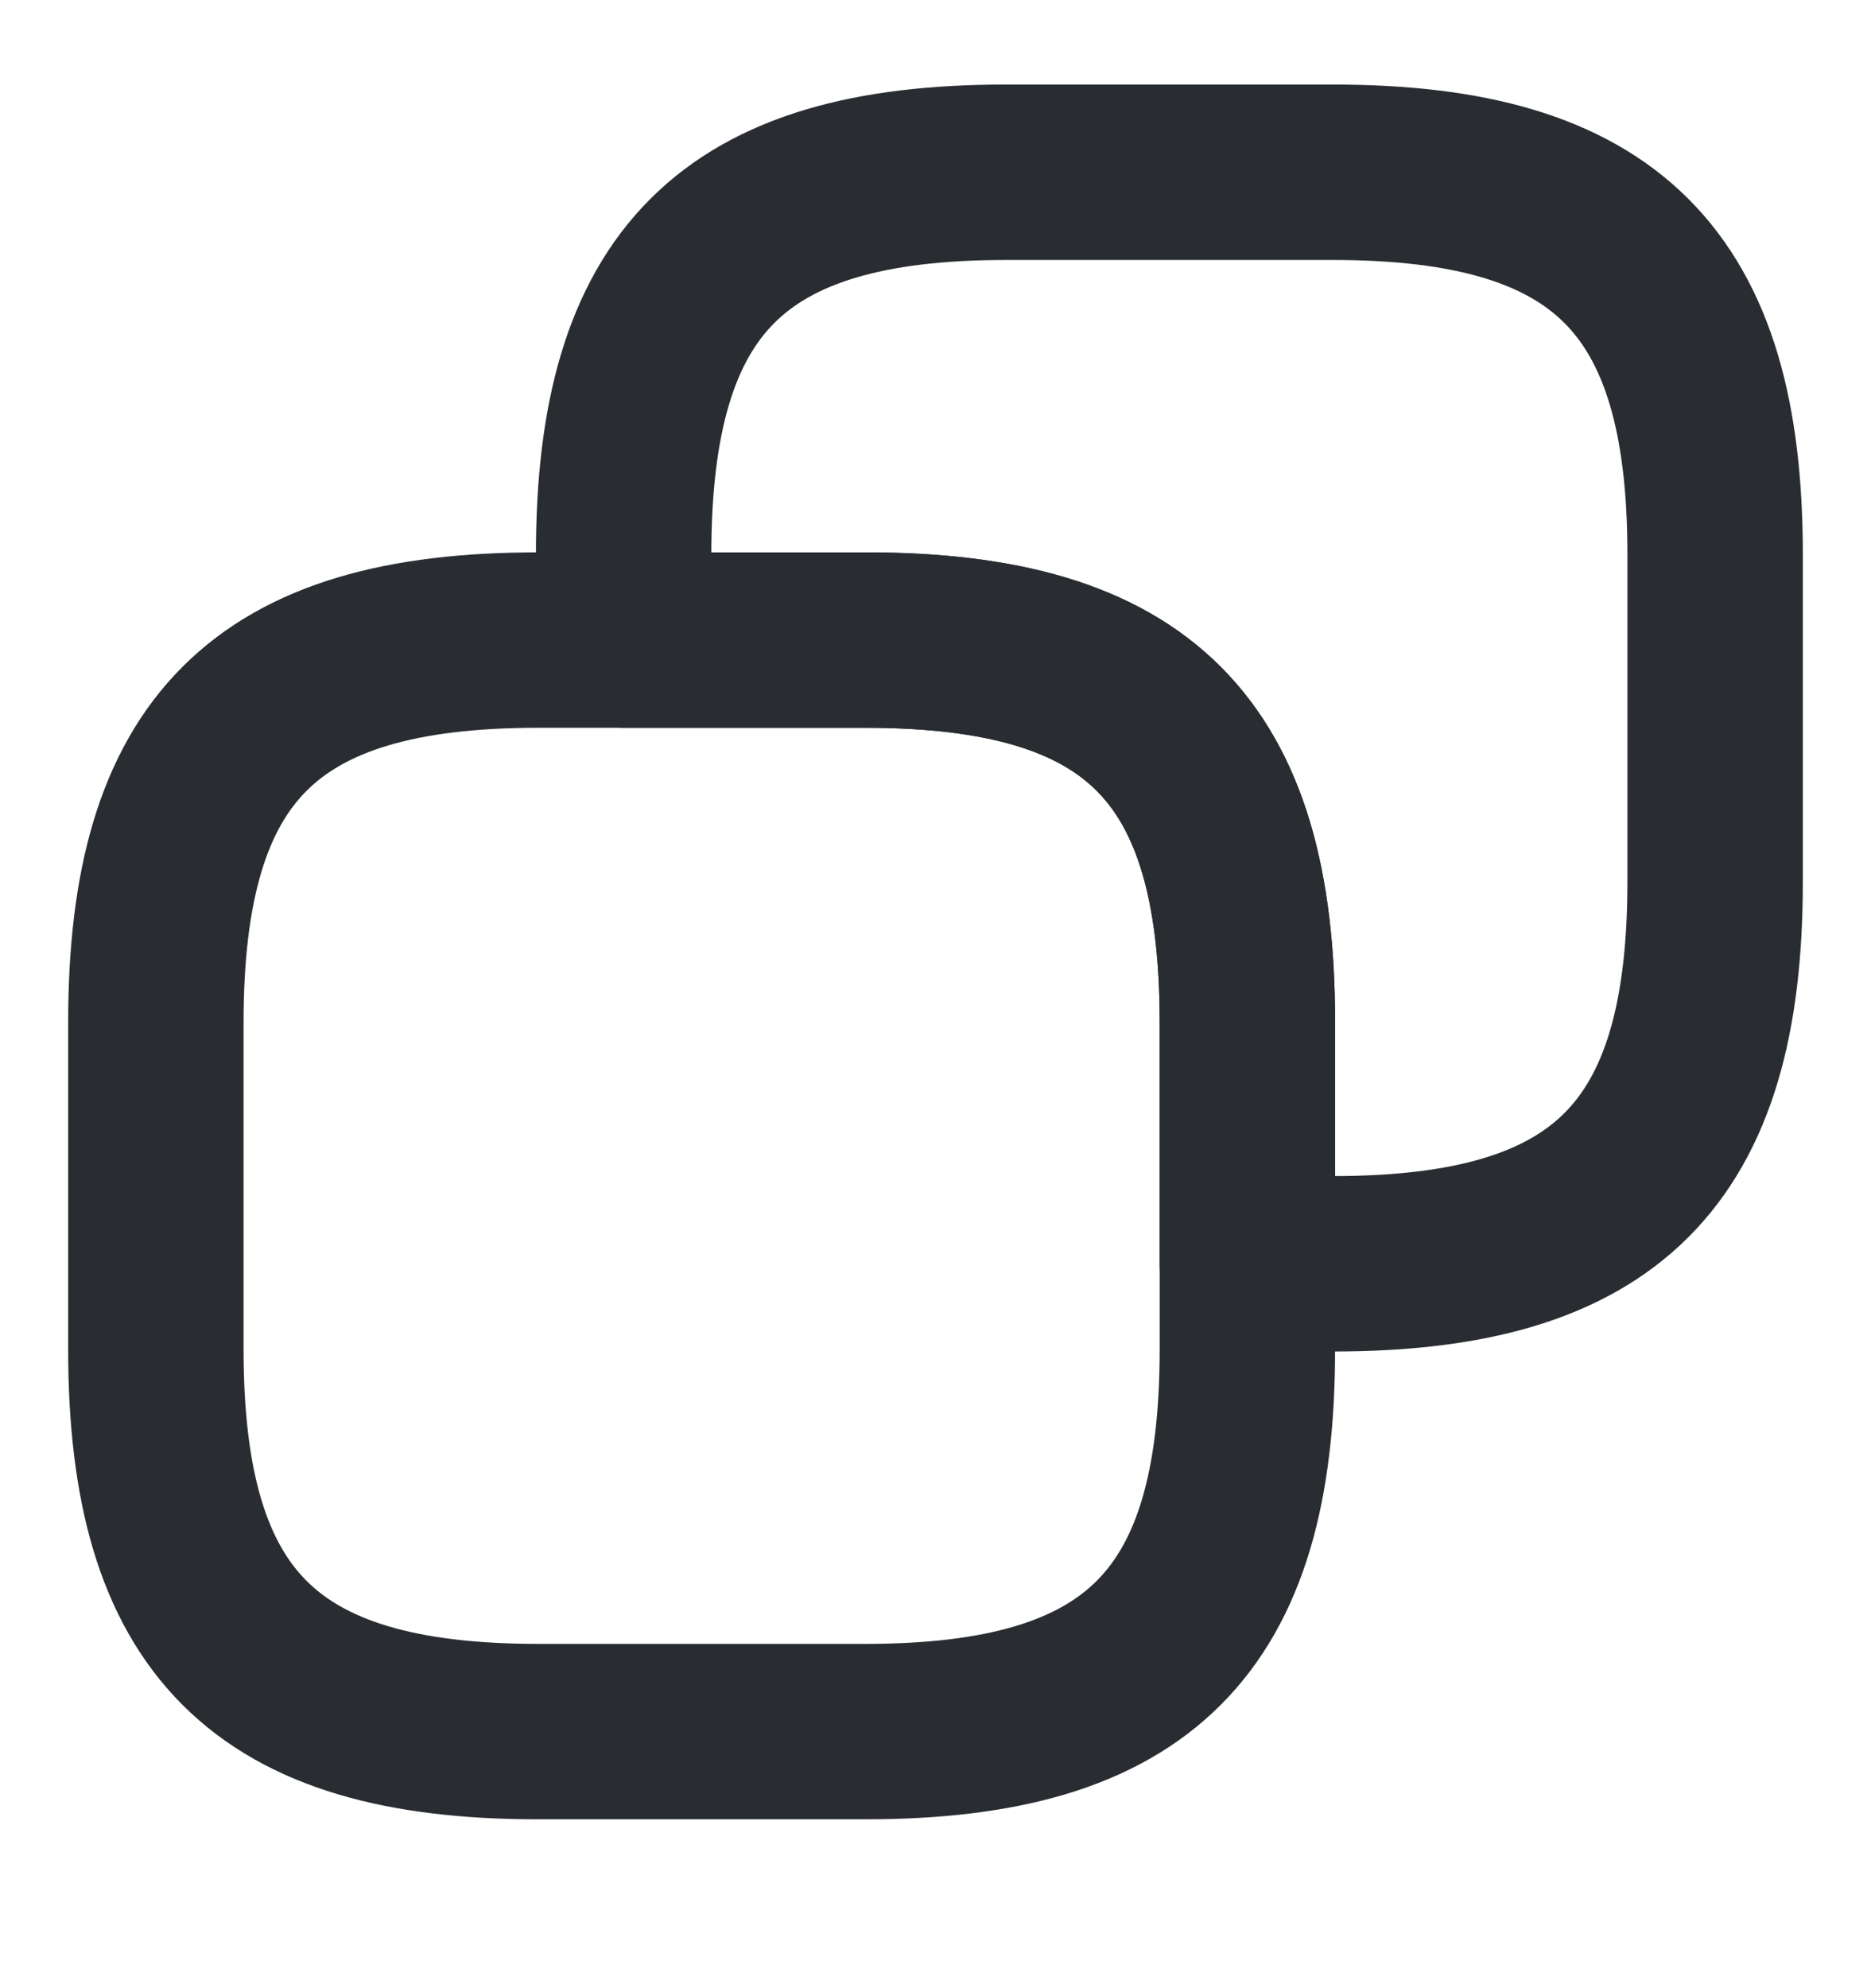
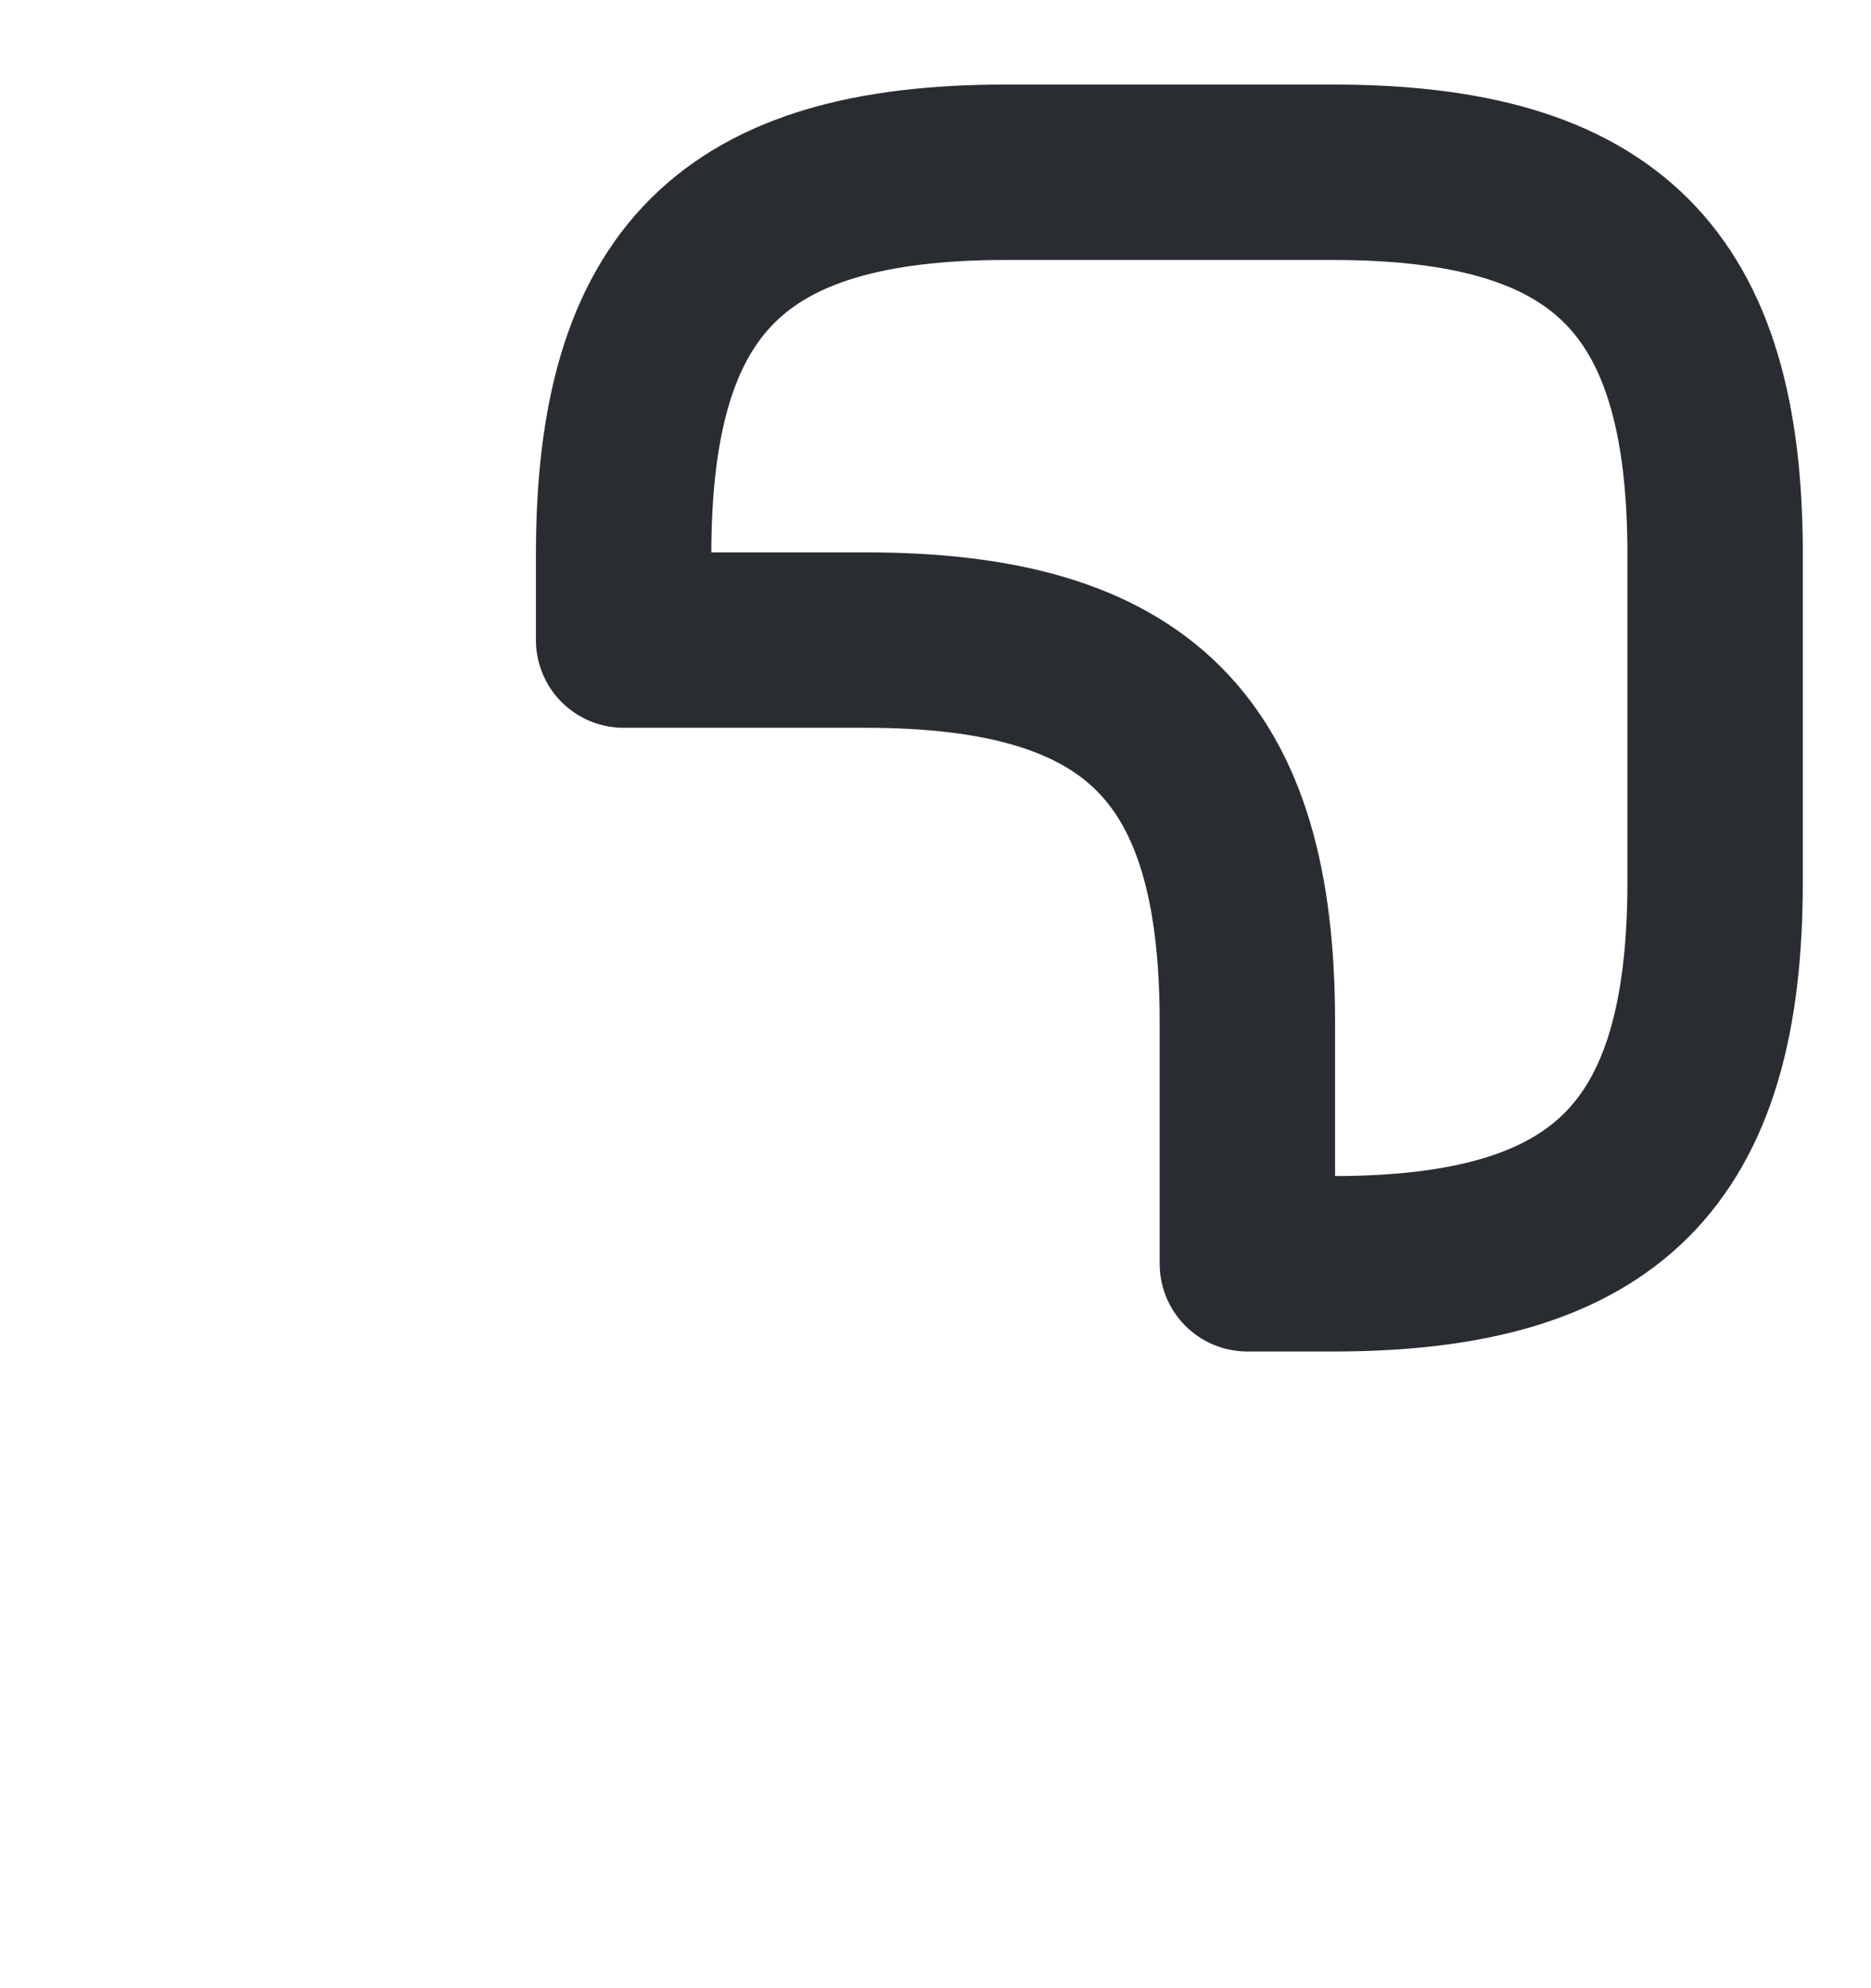
<svg xmlns="http://www.w3.org/2000/svg" width="16" height="17" viewBox="0 0 16 17" fill="none">
  <g id="vuesax/linear/copy">
    <g id="copy">
-       <path id="Vector" d="M10.667 8.74V11.54C10.667 13.873 9.733 14.806 7.4 14.806H4.6C2.267 14.806 1.333 13.873 1.333 11.54V8.74C1.333 6.406 2.267 5.473 4.6 5.473H7.4C9.733 5.473 10.667 6.406 10.667 8.74Z" stroke="#292D32" stroke-width="1.5" stroke-linecap="round" stroke-linejoin="round" />
      <path id="Vector_2" d="M14.667 4.74V7.54C14.667 9.873 13.733 10.806 11.4 10.806H10.667V8.74C10.667 6.406 9.733 5.473 7.4 5.473H5.333V4.74C5.333 2.406 6.267 1.473 8.6 1.473H11.4C13.733 1.473 14.667 2.406 14.667 4.74Z" stroke="#292D32" stroke-width="1.5" stroke-linecap="round" stroke-linejoin="round" />
    </g>
  </g>
</svg>